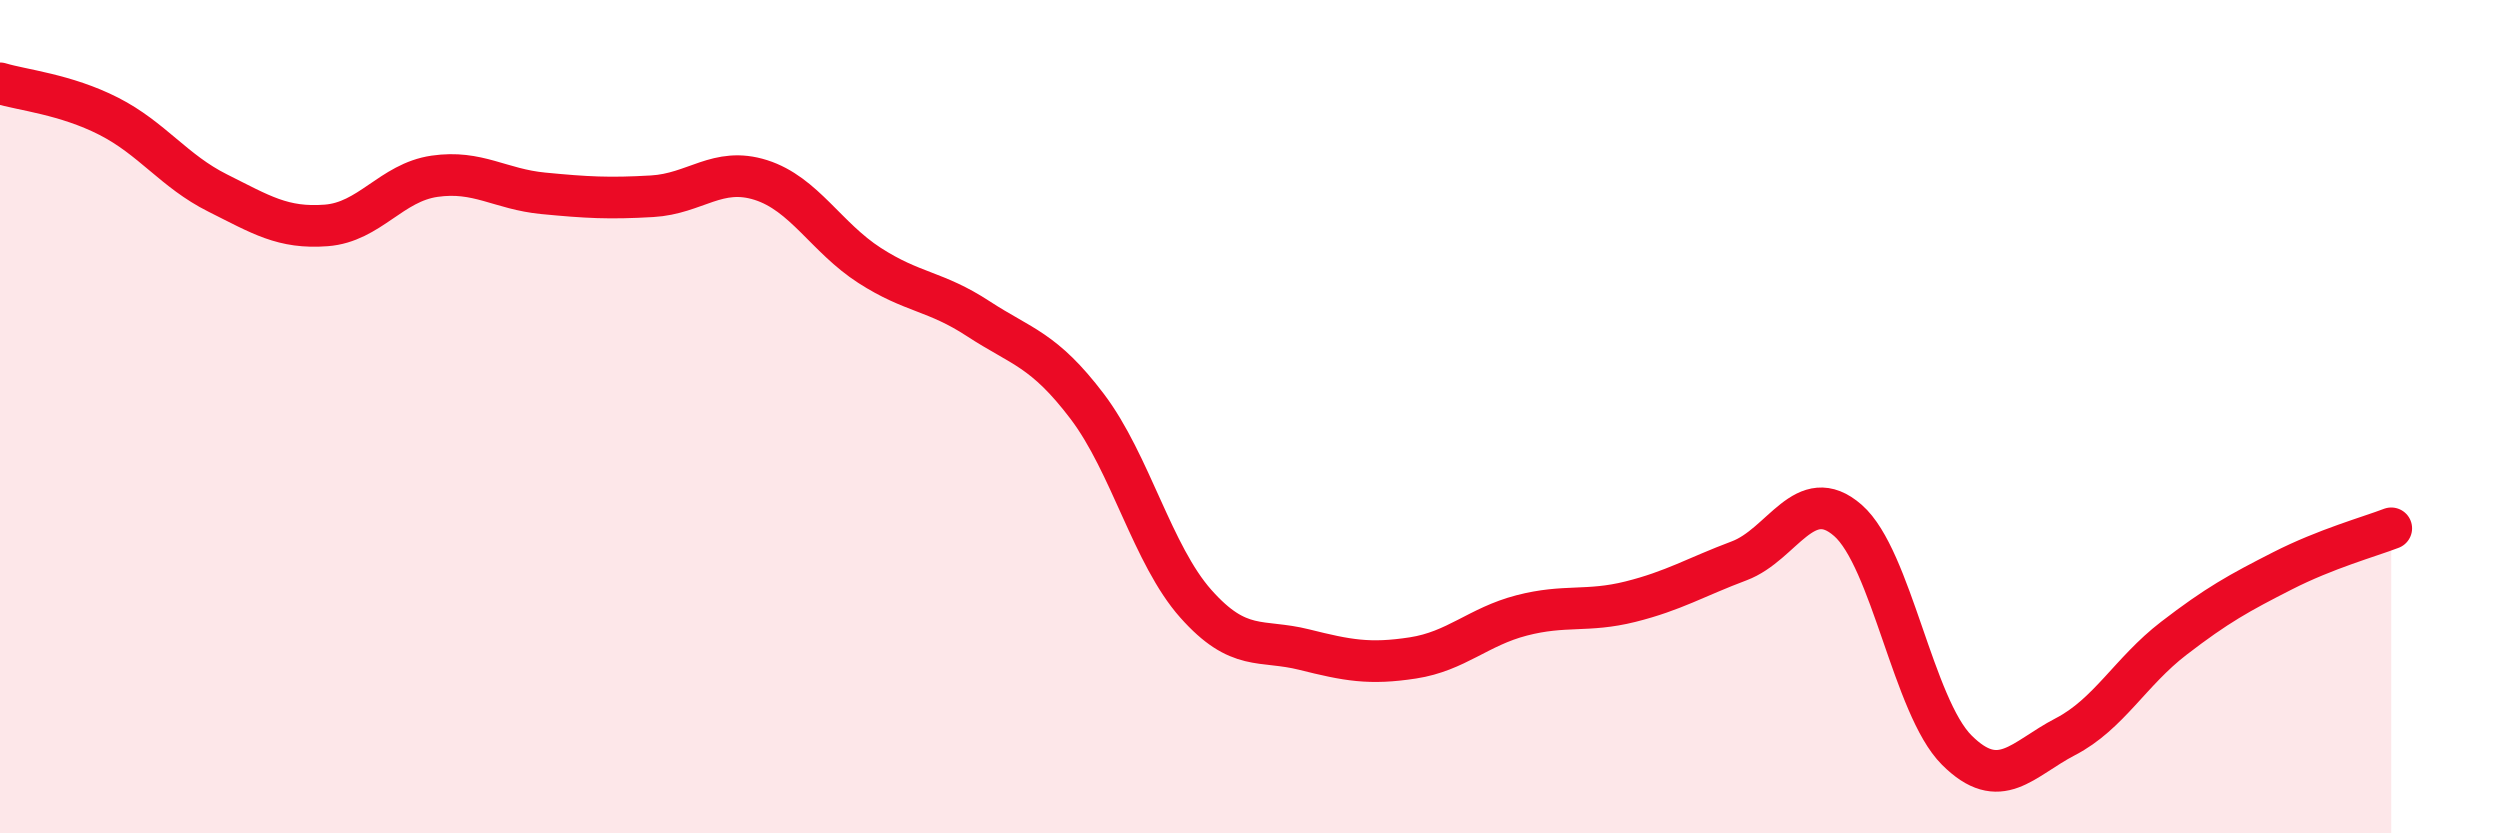
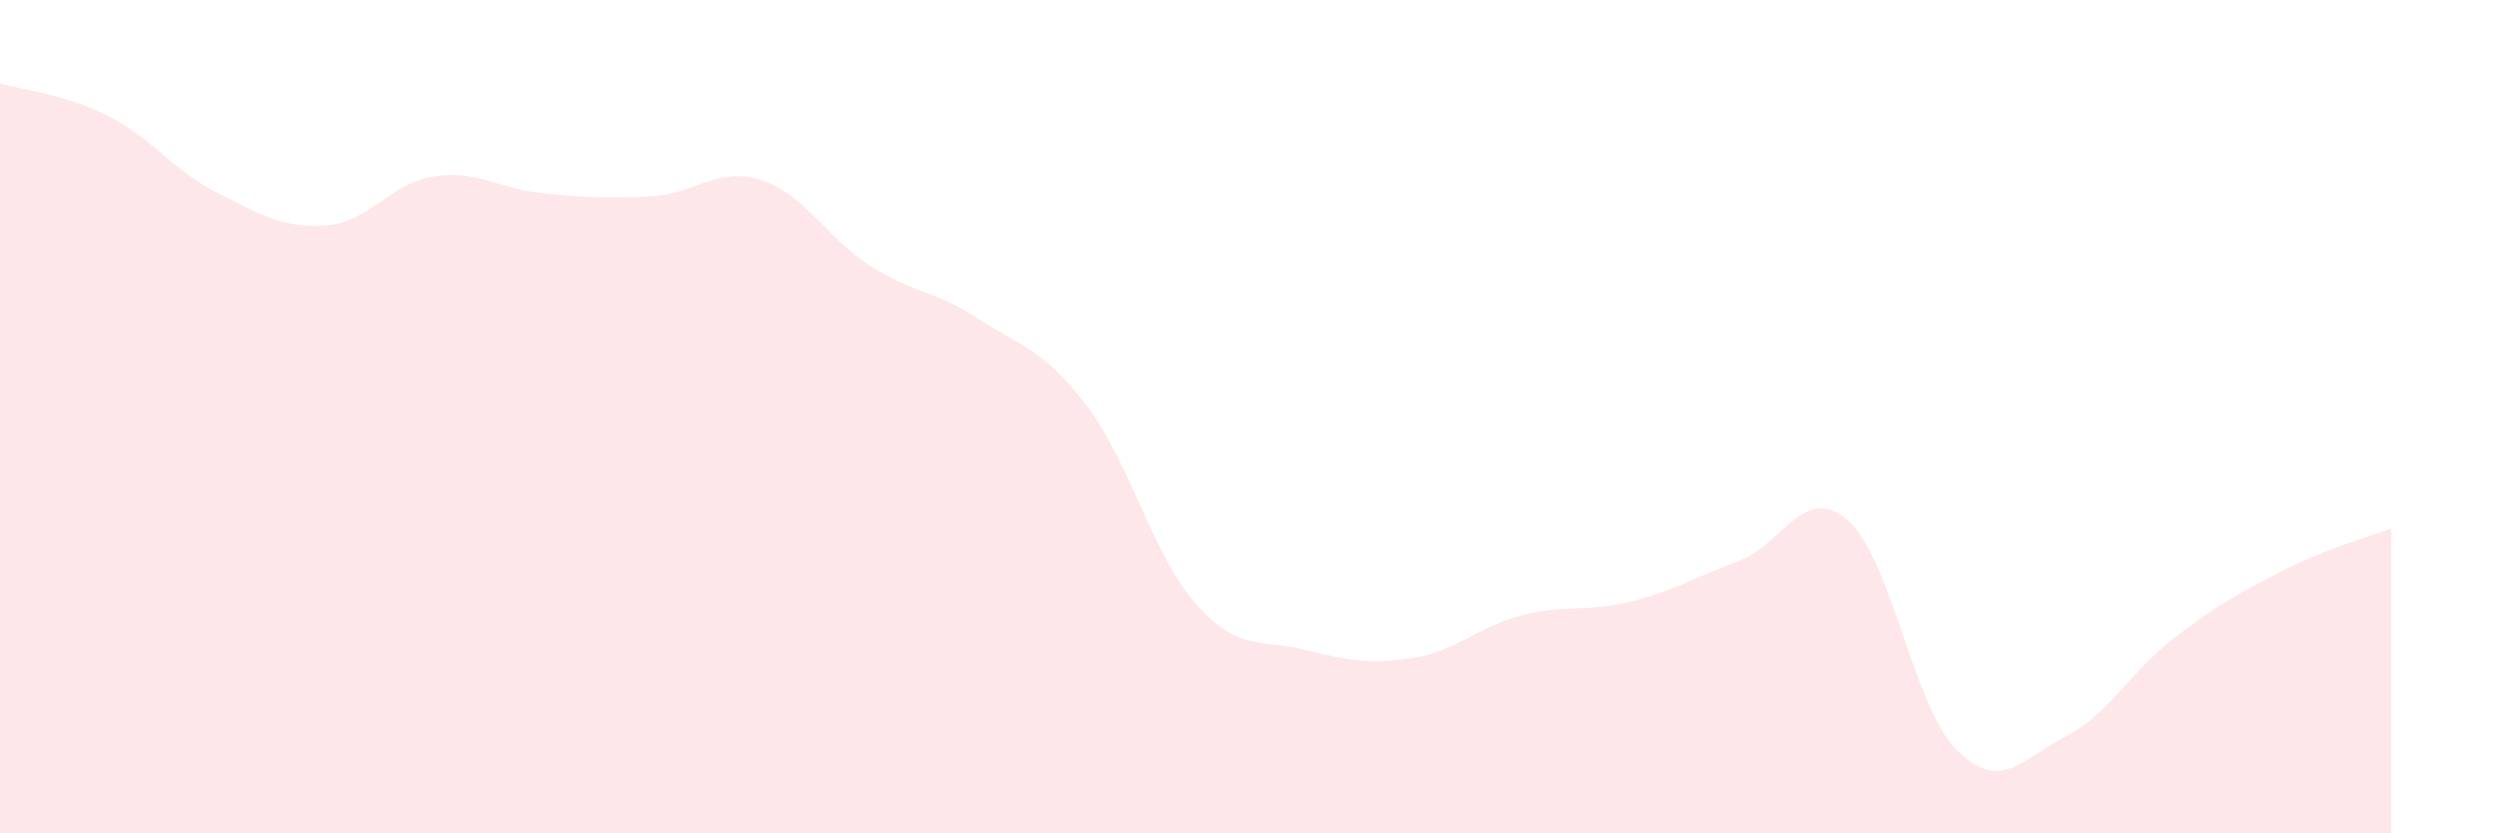
<svg xmlns="http://www.w3.org/2000/svg" width="60" height="20" viewBox="0 0 60 20">
  <path d="M 0,2 C 0.52,2.16 1.57,2.26 2.61,2.79 C 3.65,3.32 4.18,4.11 5.22,4.63 C 6.26,5.15 6.79,5.49 7.83,5.41 C 8.87,5.33 9.39,4.38 10.43,4.23 C 11.47,4.08 12,4.54 13.04,4.64 C 14.08,4.74 14.61,4.77 15.65,4.71 C 16.69,4.65 17.22,3.99 18.26,4.32 C 19.3,4.65 19.83,5.7 20.87,6.37 C 21.91,7.04 22.44,6.97 23.48,7.65 C 24.52,8.33 25.05,8.38 26.09,9.75 C 27.13,11.12 27.66,13.32 28.7,14.49 C 29.74,15.66 30.26,15.33 31.3,15.59 C 32.34,15.85 32.87,15.95 33.91,15.79 C 34.95,15.63 35.48,15.04 36.52,14.77 C 37.56,14.5 38.09,14.7 39.13,14.44 C 40.17,14.18 40.7,13.85 41.74,13.46 C 42.78,13.07 43.31,11.58 44.35,12.49 C 45.39,13.4 45.92,16.96 46.96,18 C 48,19.04 48.53,18.22 49.57,17.68 C 50.61,17.14 51.13,16.12 52.17,15.32 C 53.21,14.52 53.74,14.23 54.78,13.7 C 55.82,13.17 56.87,12.88 57.39,12.68L57.39 20L0 20Z" fill="#EB0A25" opacity="0.1" stroke-linecap="round" stroke-linejoin="round" />
-   <path d="M 0,2 C 0.52,2.16 1.57,2.26 2.61,2.79 C 3.65,3.32 4.18,4.11 5.22,4.63 C 6.26,5.15 6.79,5.49 7.83,5.41 C 8.87,5.33 9.39,4.38 10.43,4.23 C 11.47,4.08 12,4.54 13.04,4.64 C 14.08,4.74 14.61,4.77 15.65,4.71 C 16.69,4.65 17.22,3.99 18.26,4.32 C 19.3,4.65 19.83,5.7 20.87,6.37 C 21.91,7.04 22.44,6.97 23.48,7.65 C 24.52,8.33 25.05,8.38 26.09,9.75 C 27.13,11.12 27.66,13.32 28.7,14.49 C 29.74,15.66 30.26,15.33 31.3,15.59 C 32.34,15.85 32.87,15.95 33.91,15.79 C 34.95,15.63 35.48,15.04 36.52,14.77 C 37.56,14.5 38.09,14.7 39.13,14.44 C 40.17,14.18 40.7,13.85 41.74,13.46 C 42.78,13.07 43.31,11.58 44.35,12.49 C 45.39,13.4 45.92,16.96 46.96,18 C 48,19.04 48.53,18.22 49.57,17.68 C 50.61,17.14 51.13,16.12 52.17,15.32 C 53.21,14.52 53.74,14.23 54.78,13.7 C 55.82,13.17 56.87,12.88 57.39,12.68" stroke="#EB0A25" stroke-width="1" fill="none" stroke-linecap="round" stroke-linejoin="round" />
</svg>